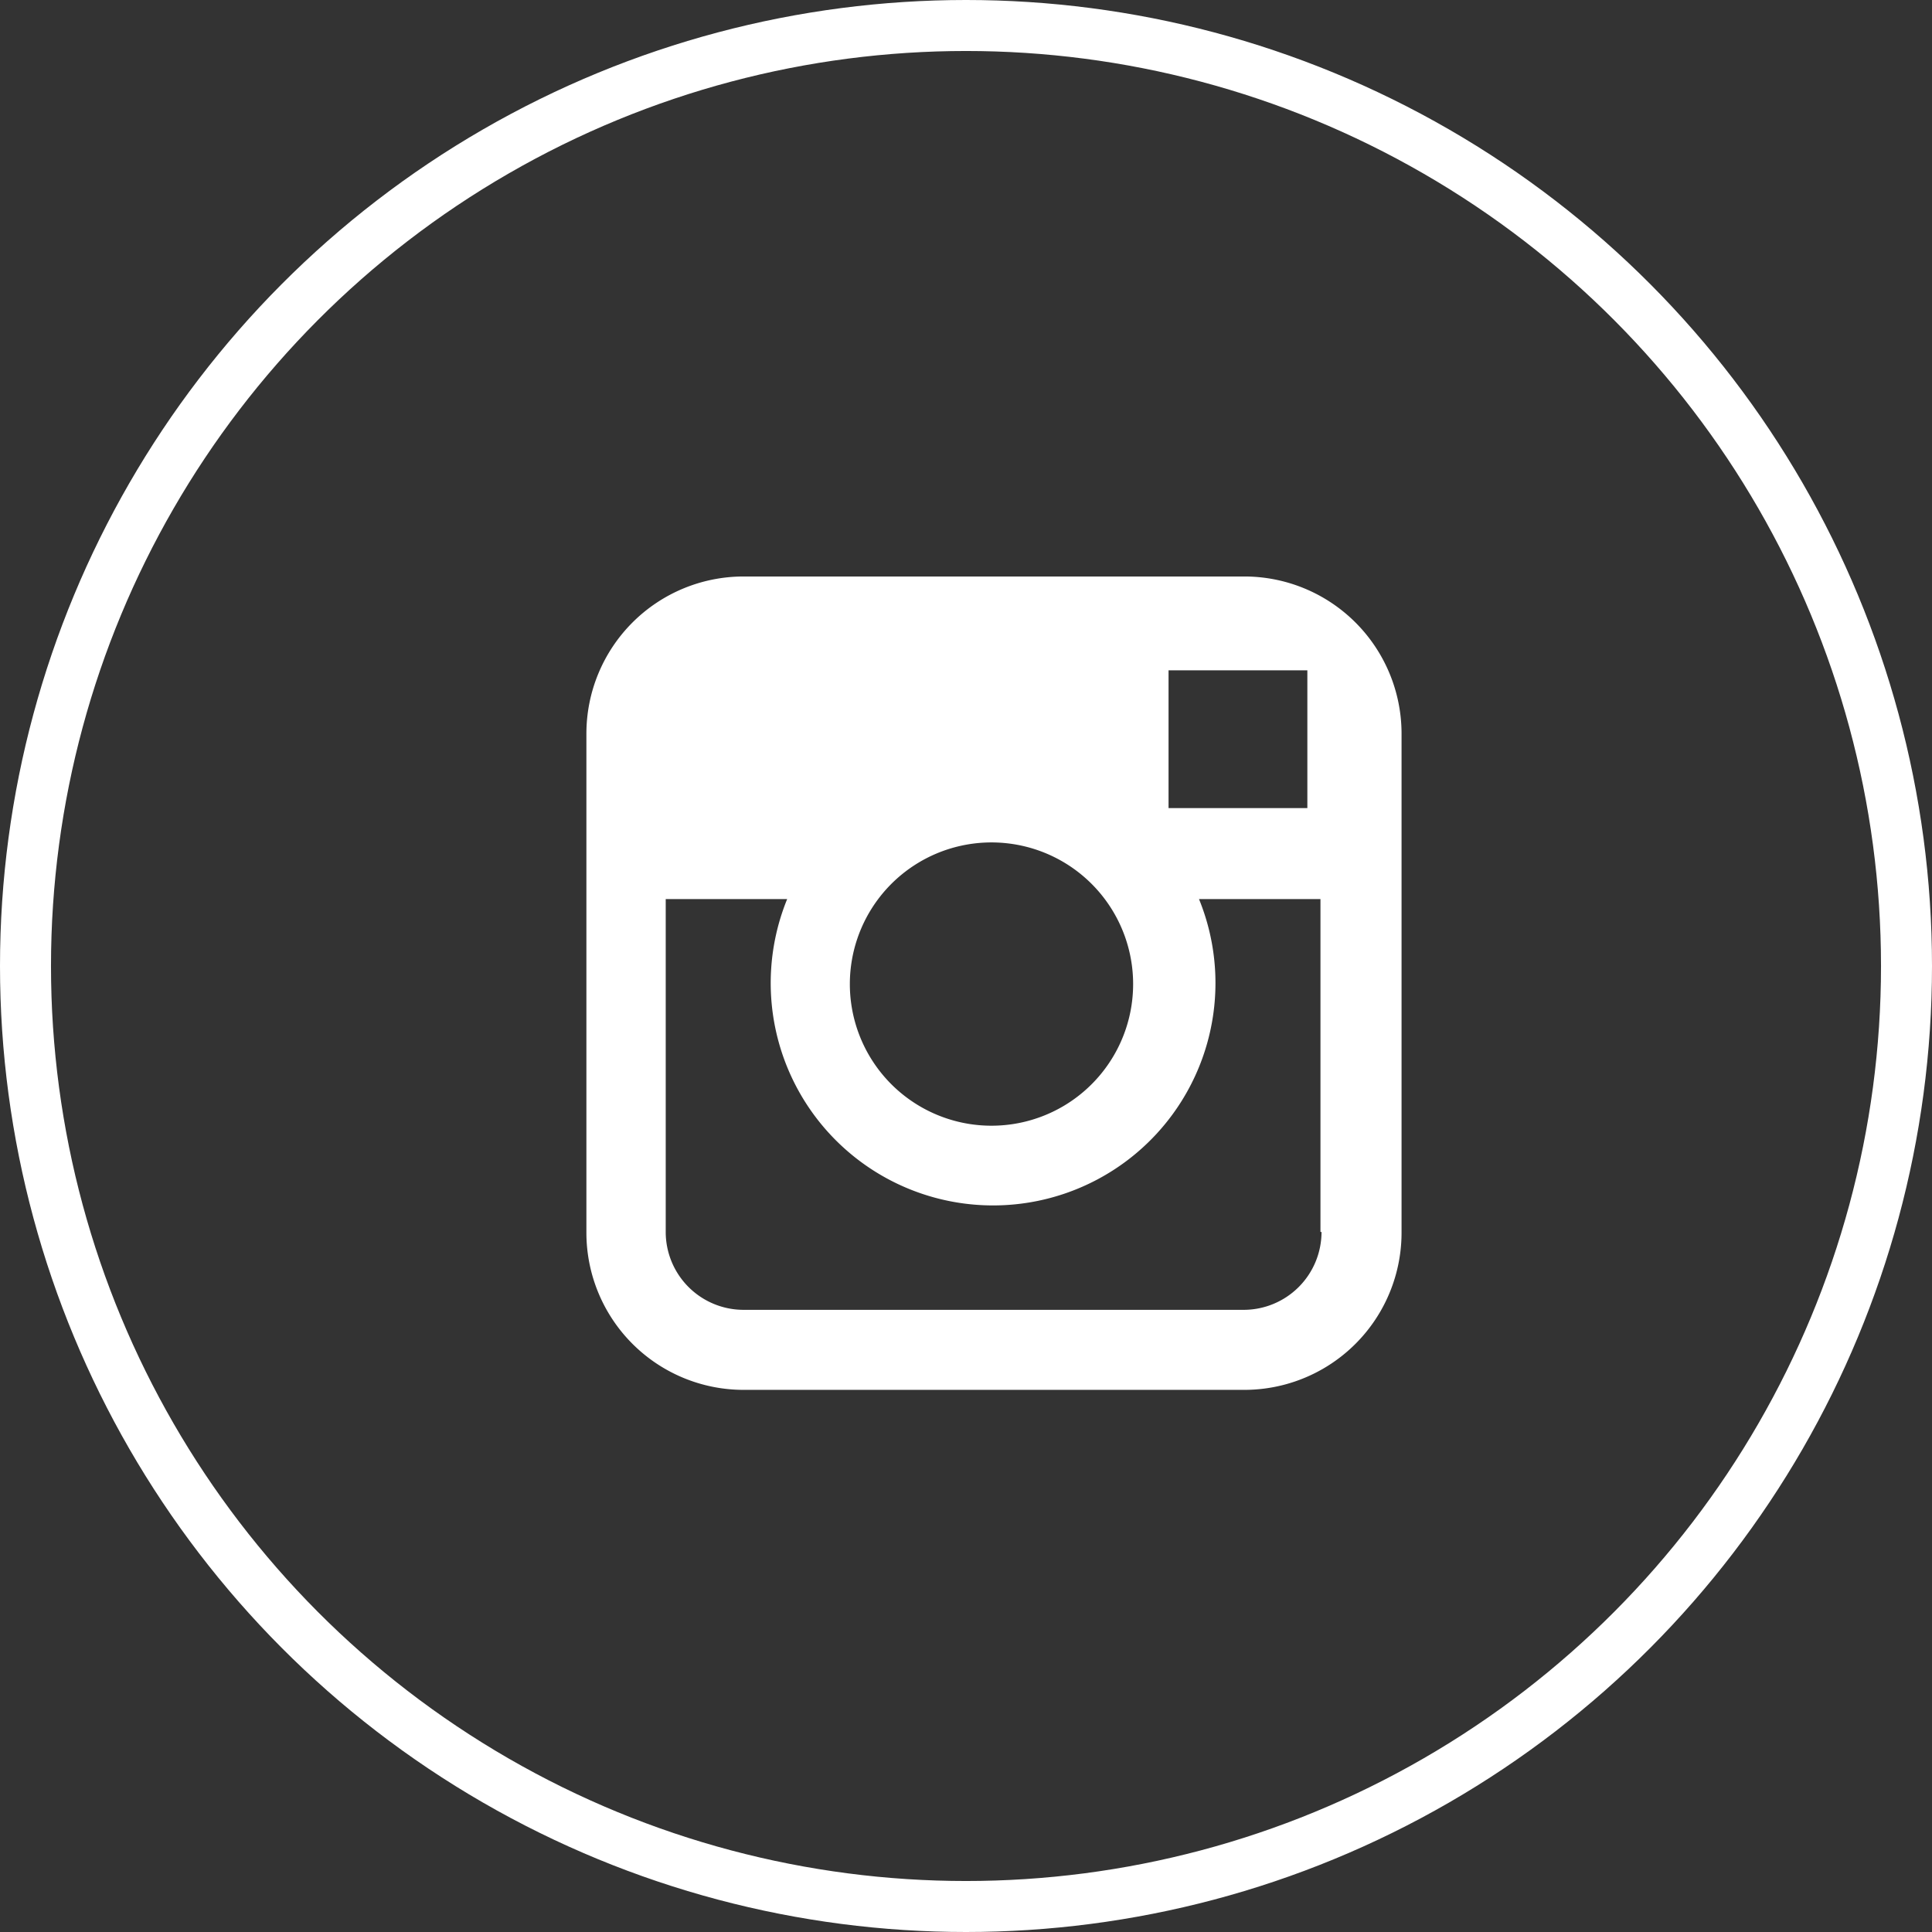
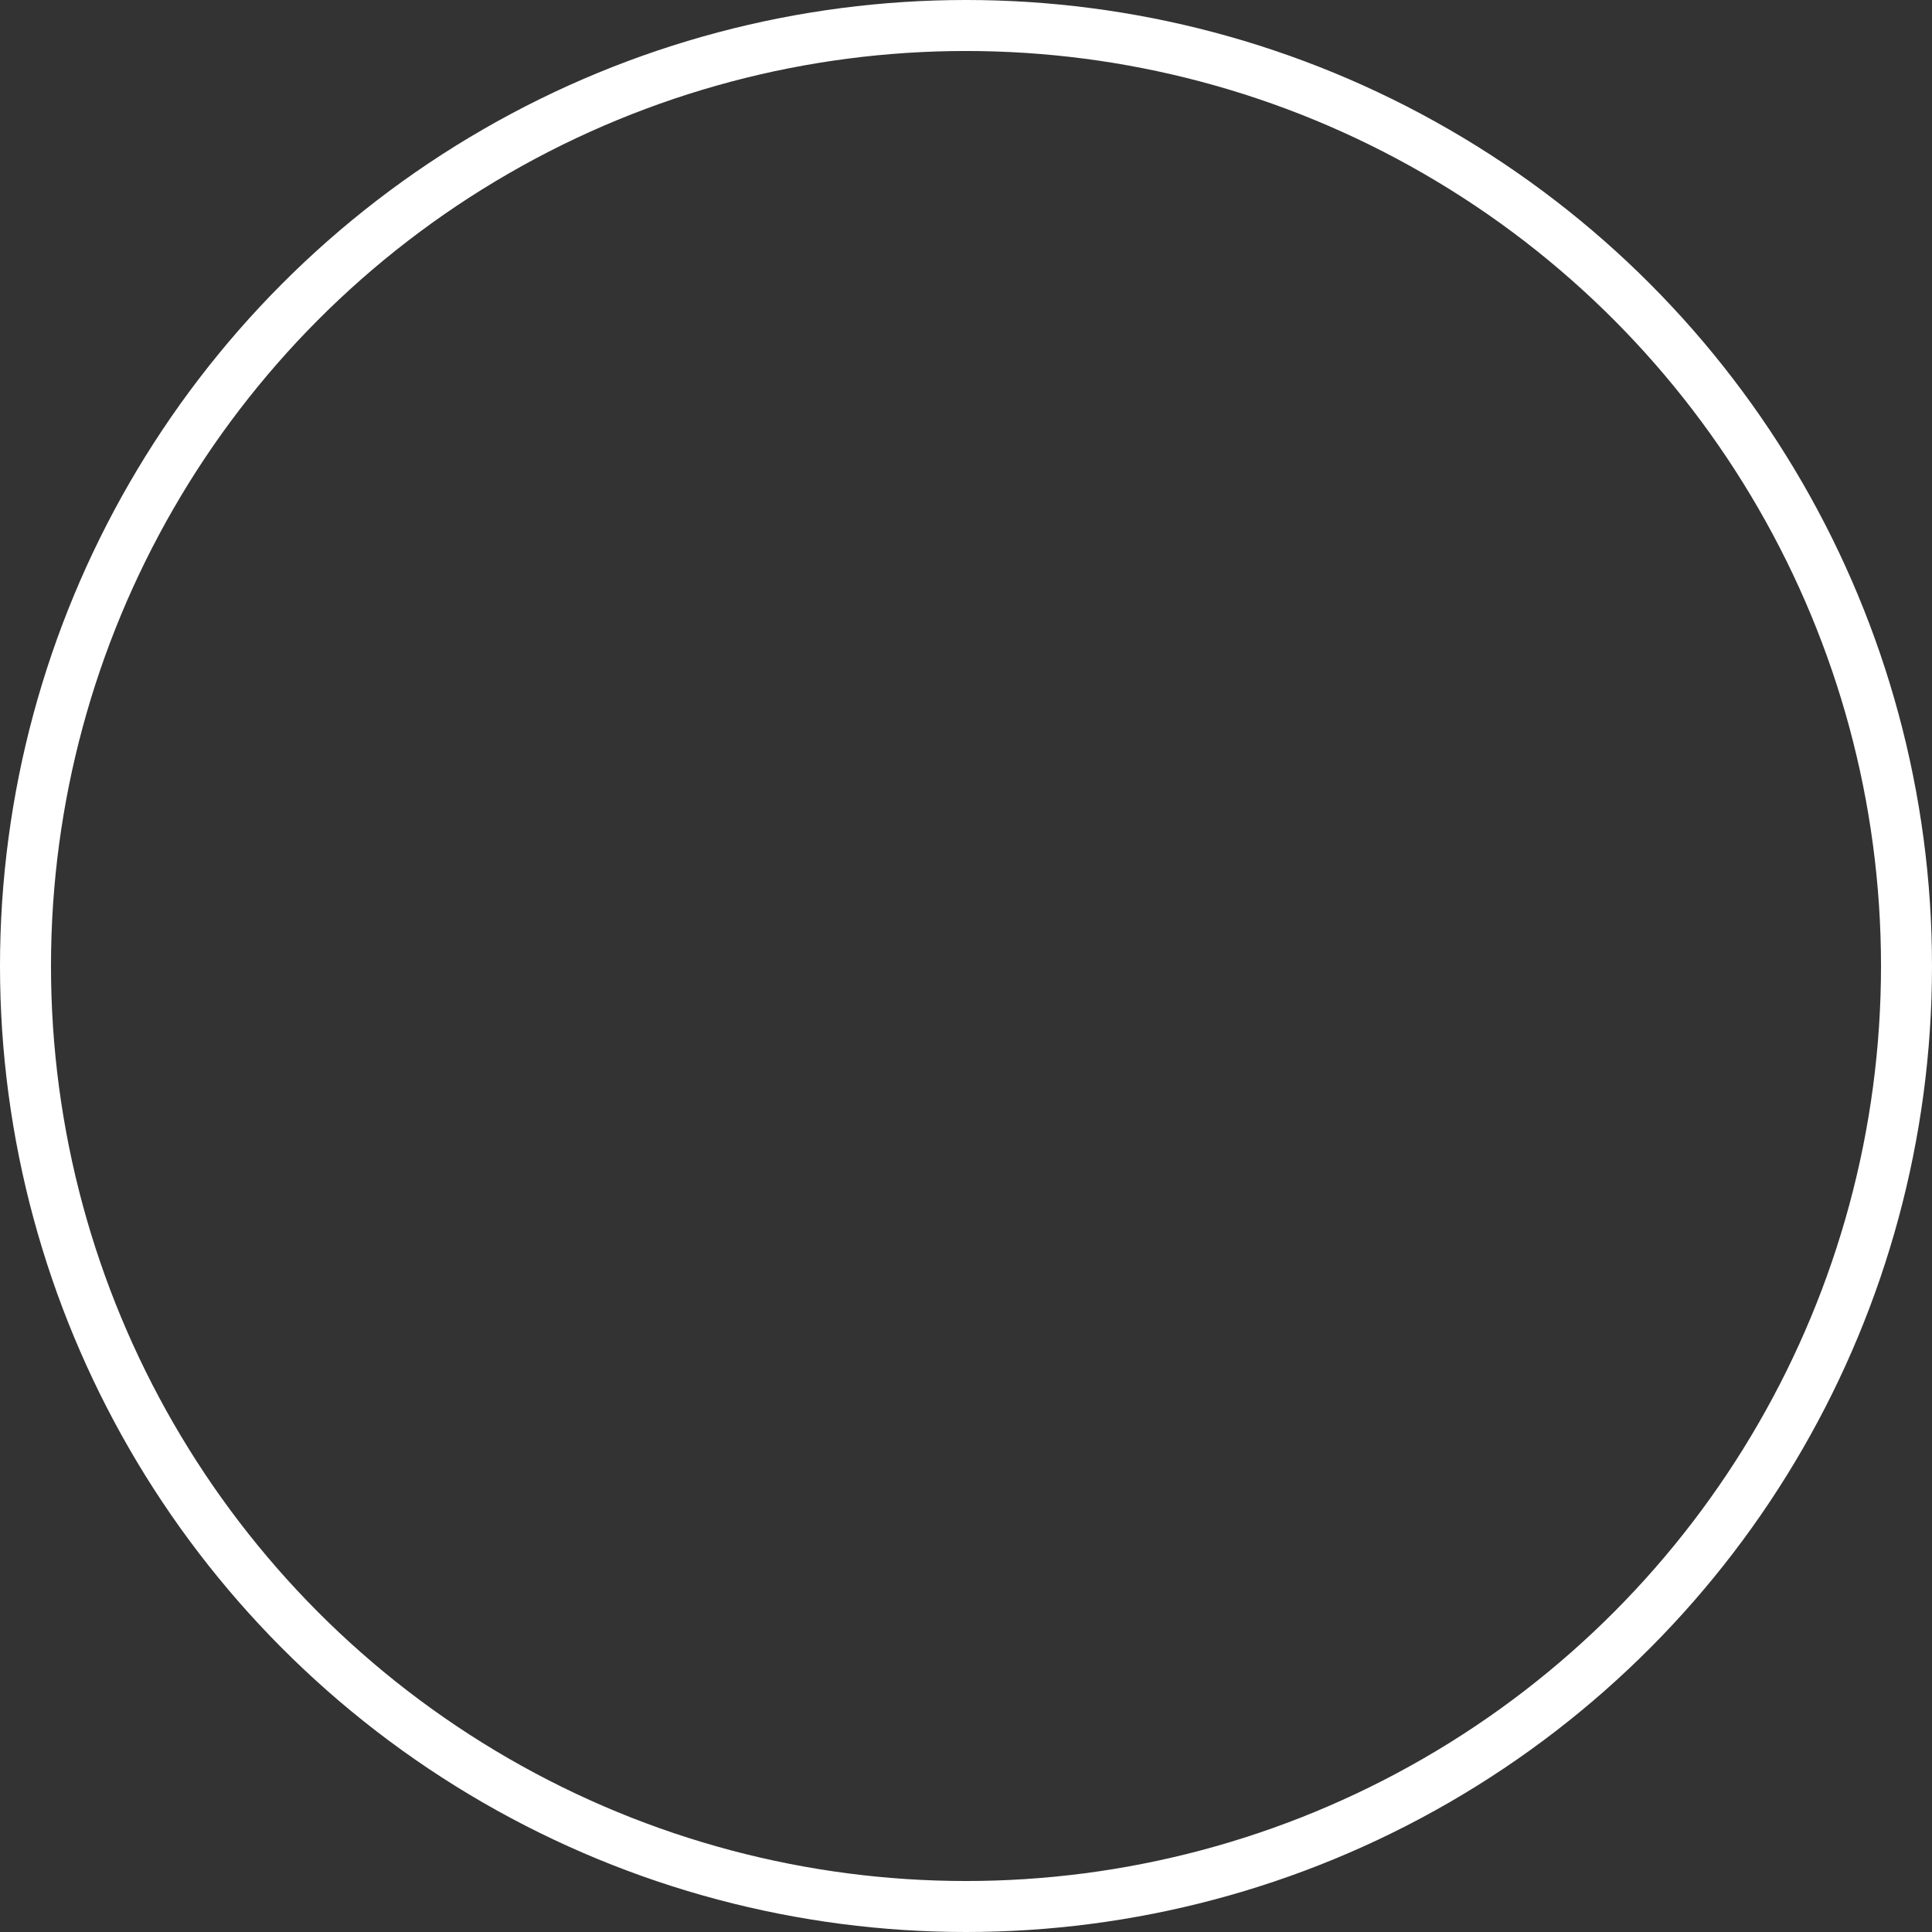
<svg xmlns="http://www.w3.org/2000/svg" id="Layer_1" data-name="Layer 1" viewBox="0 0 54.56 54.56">
  <rect x="0" y="0" width="54.56" height="54.56" fill="#333333" stroke="none" />
  <defs>
    <style>.cls-1{fill:#fff;}.cls-2{fill:none;stroke:#fff;stroke-miterlimit:10;stroke-width:1.44px;}</style>
  </defs>
  <title>Wendy-Wood-Design-Instagram</title>
  <g id="instagram">
-     <path class="cls-1" d="M35.14,16.28H21a4.44,4.44,0,0,0-4.44,4.44h0V34.81A4.44,4.44,0,0,0,21,39.25H35.14a4.44,4.44,0,0,0,4.44-4.44h0V20.7A4.44,4.44,0,0,0,35.14,16.28Zm1.27,2.65h0.51v3.89H33V18.93h3.37ZM24.8,25.39A4,4,0,1,1,24,27.75,4,4,0,0,1,24.8,25.39Zm12.52,9.4a2.2,2.2,0,0,1-2.2,2.2H21a2.2,2.2,0,0,1-2.2-2.2h0v-9.4h3.43a6.28,6.28,0,1,0,11.63,0h3.43v9.4h0Z" transform="translate(0 0)" />
-   </g>
+     </g>
  <circle class="cls-2" cx="27.28" cy="27.28" r="26.56" />
</svg>